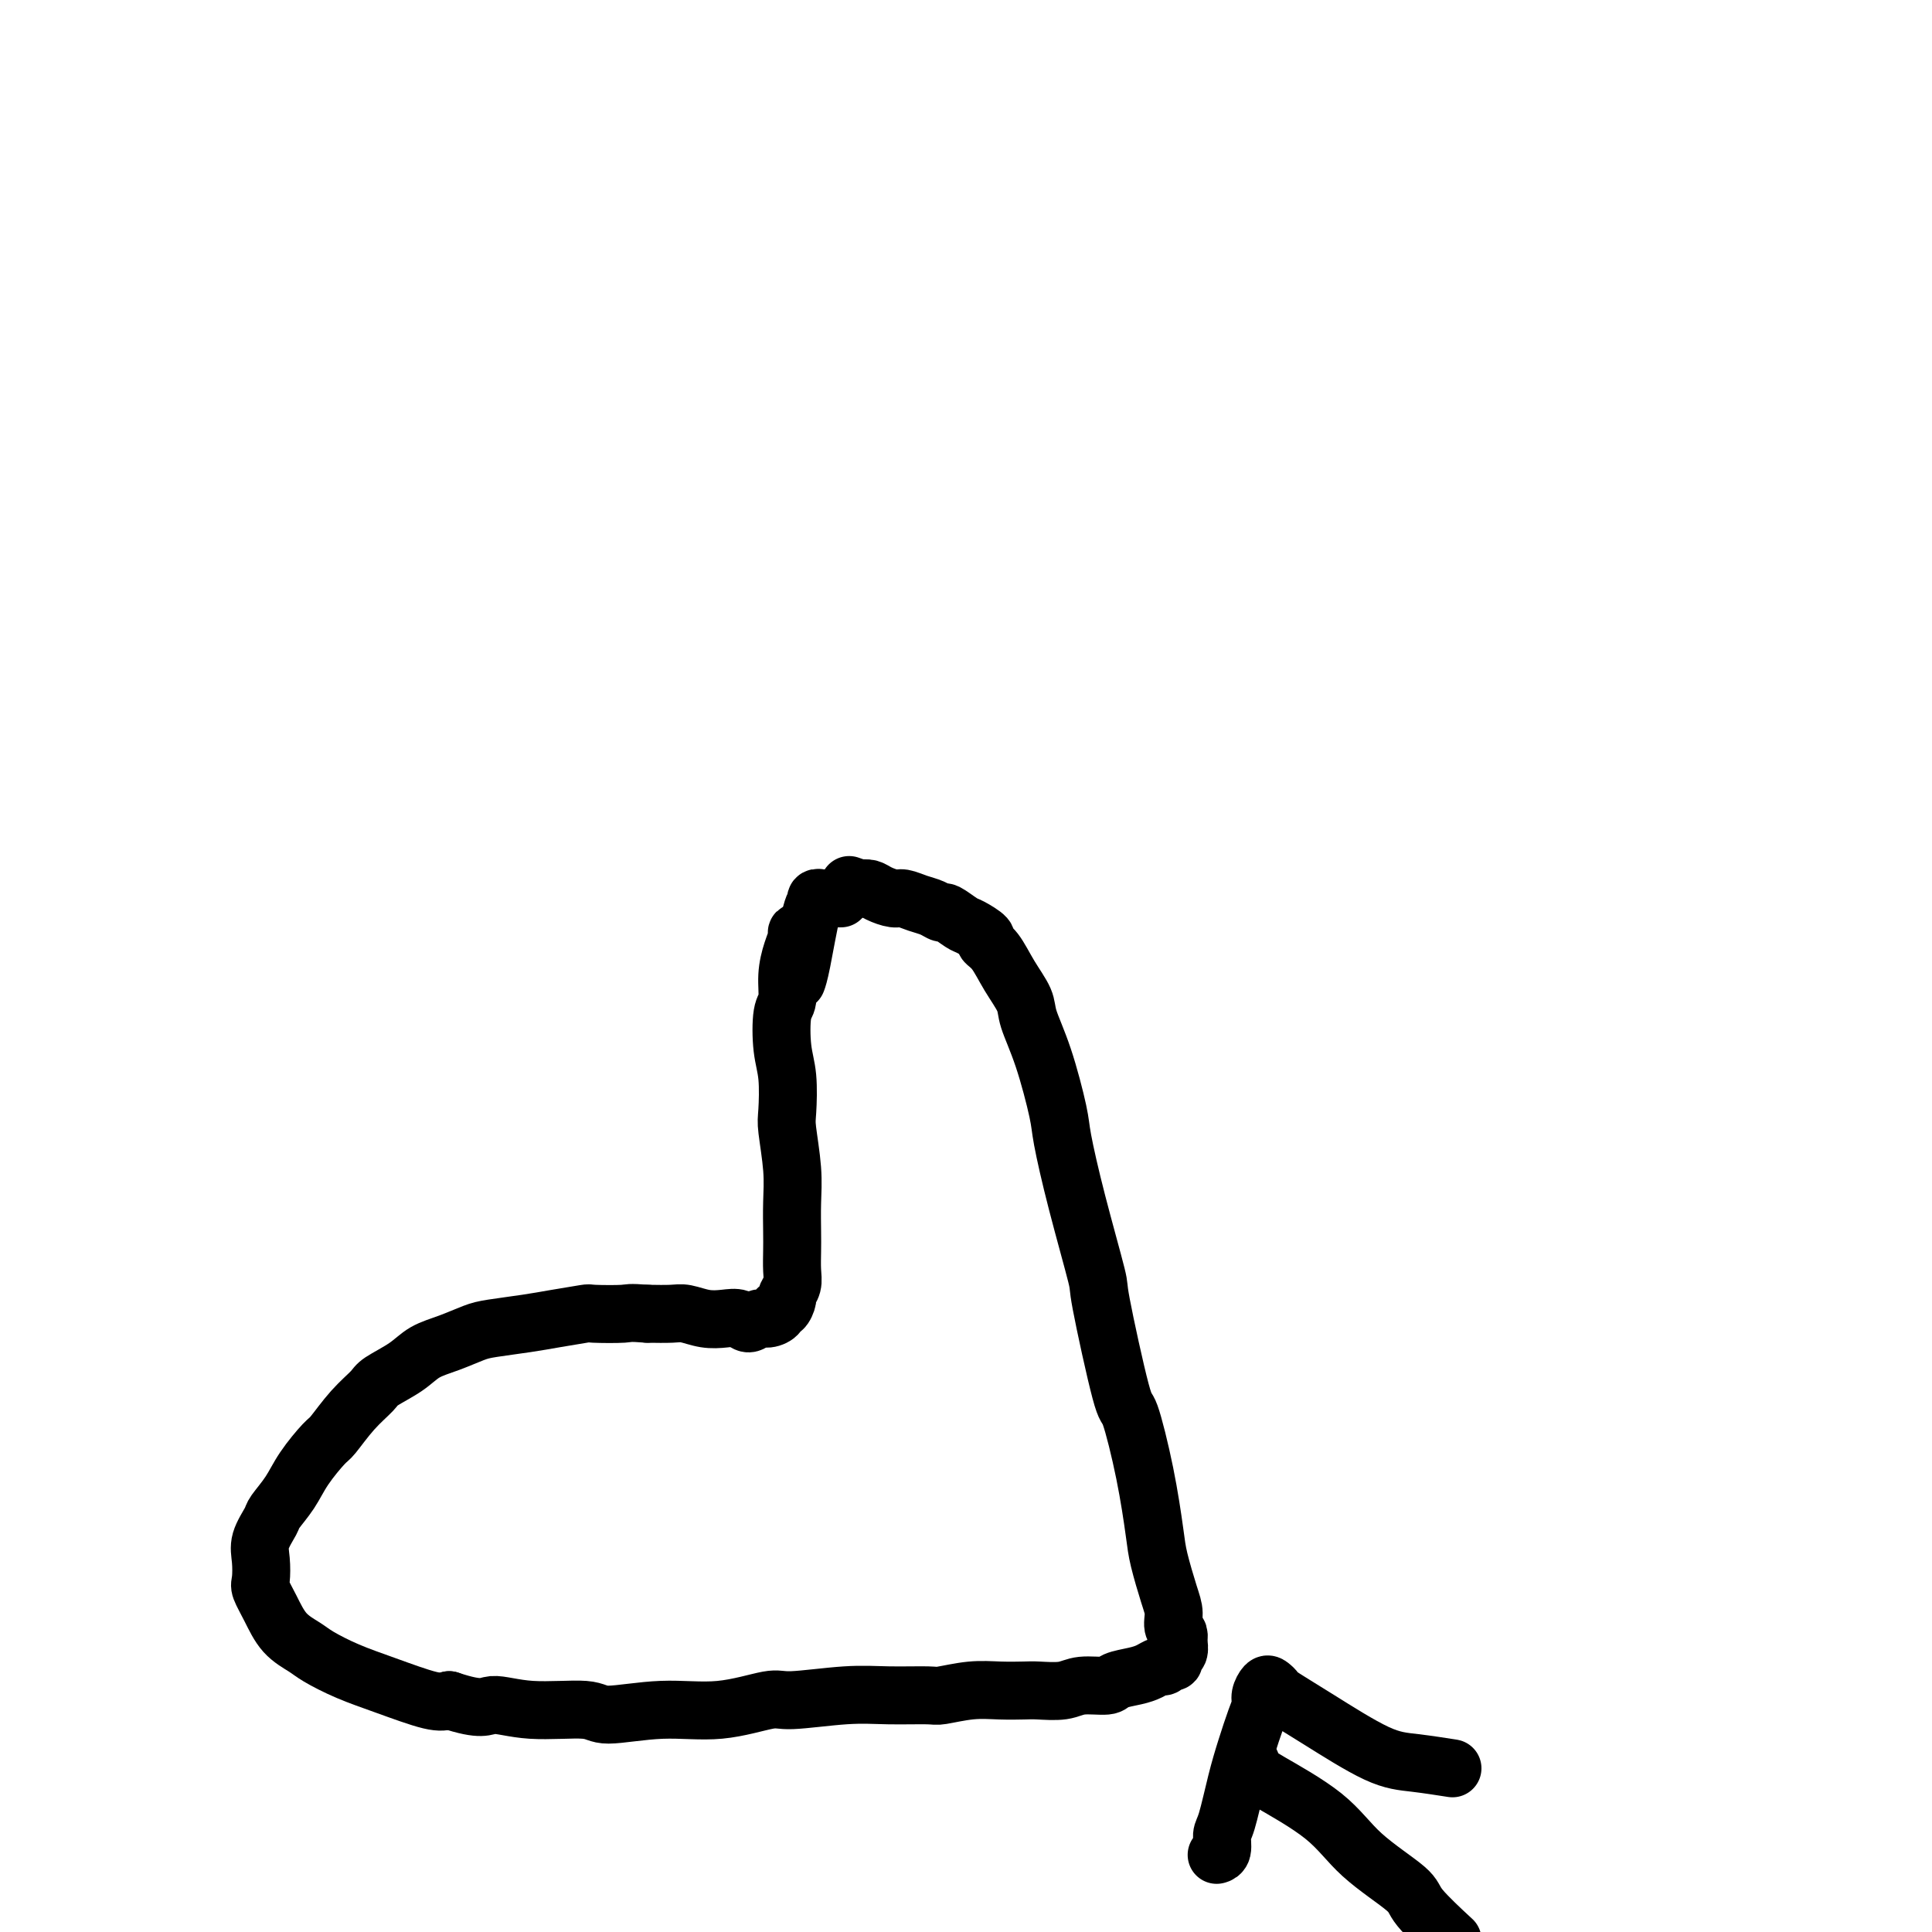
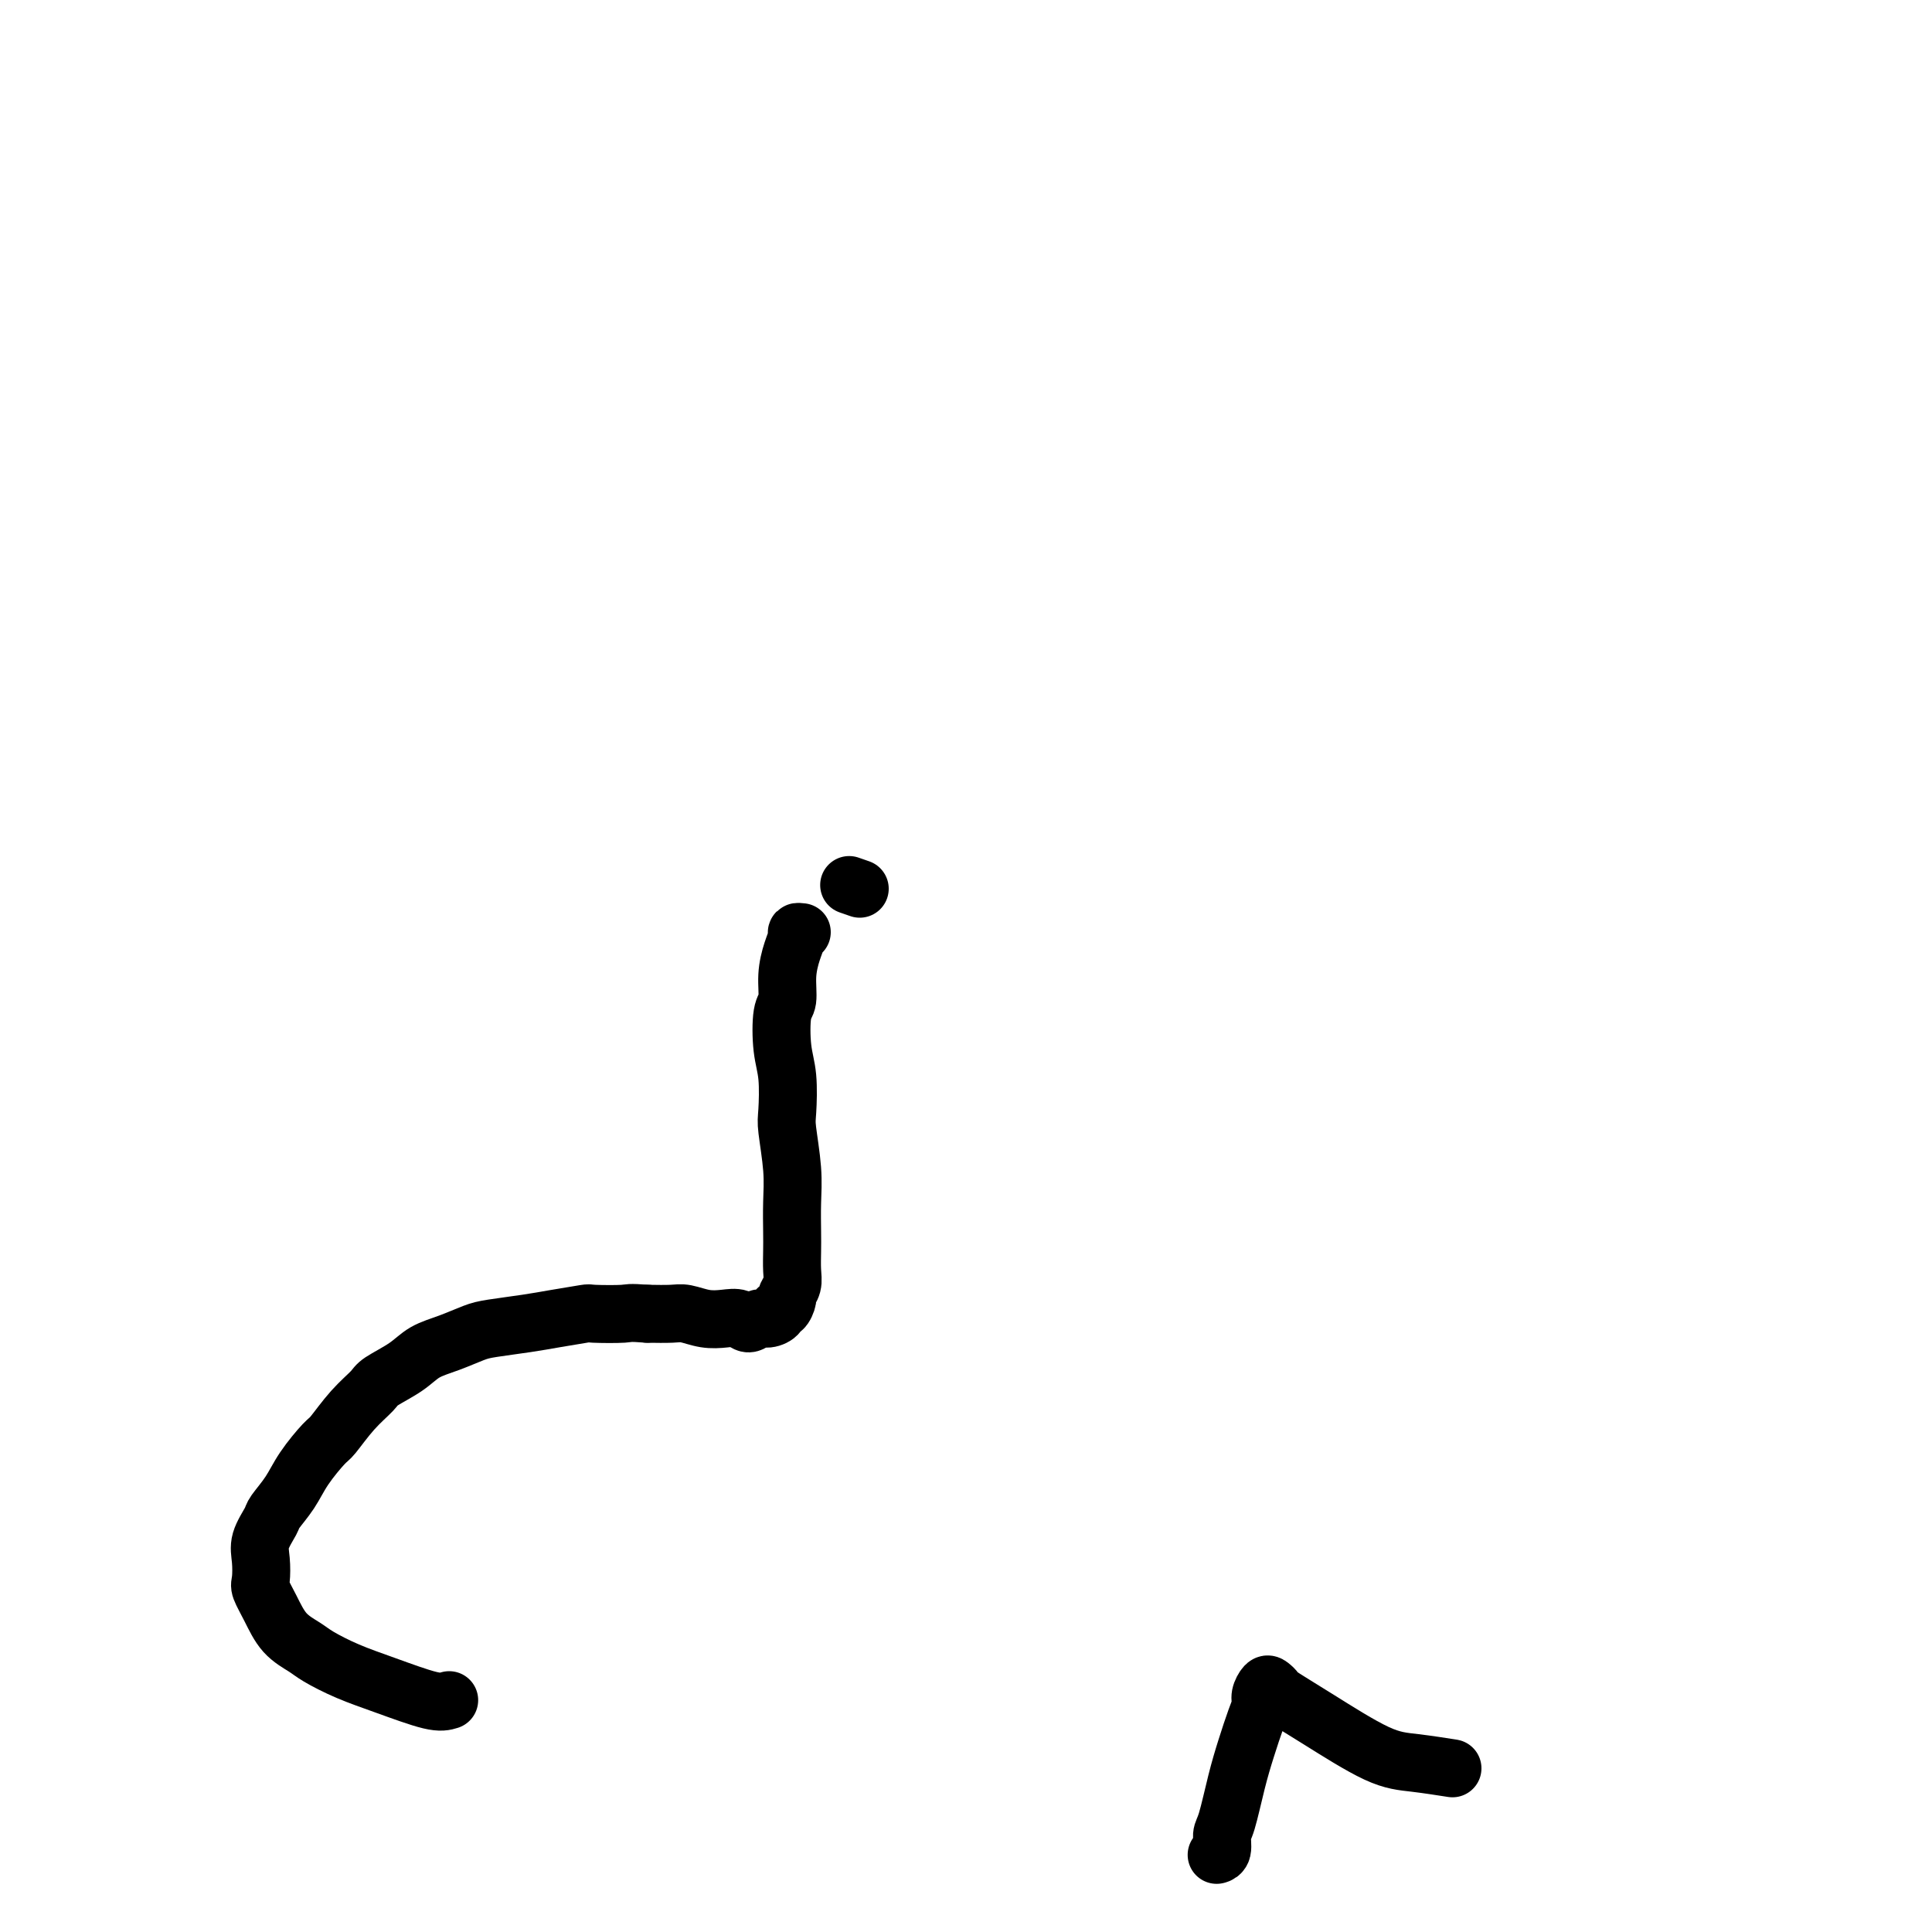
<svg xmlns="http://www.w3.org/2000/svg" viewBox="0 0 400 400" version="1.1">
  <g fill="none" stroke="#000000" stroke-width="12" stroke-linecap="round" stroke-linejoin="round">
    <path d="M166,193c-0.444,-0.053 -0.889,-0.106 -1,0c-0.111,0.106 0.110,0.370 0,1c-0.110,0.630 -0.552,1.627 -1,3c-0.448,1.373 -0.901,3.123 -1,5c-0.099,1.877 0.156,3.882 0,5c-0.156,1.118 -0.722,1.348 -1,3c-0.278,1.652 -0.267,4.726 0,7c0.267,2.274 0.789,3.747 1,6c0.211,2.253 0.109,5.285 0,7c-0.109,1.715 -0.225,2.114 0,4c0.225,1.886 0.792,5.260 1,8c0.208,2.740 0.057,4.845 0,7c-0.057,2.155 -0.019,4.360 0,6c0.019,1.640 0.020,2.714 0,4c-0.020,1.286 -0.061,2.783 0,4c0.061,1.217 0.222,2.154 0,3c-0.222,0.846 -0.828,1.603 -1,2c-0.172,0.397 0.092,0.436 0,1c-0.092,0.564 -0.538,1.652 -1,2c-0.462,0.348 -0.939,-0.046 -1,0c-0.061,0.046 0.294,0.530 0,1c-0.294,0.470 -1.236,0.924 -2,1c-0.764,0.076 -1.351,-0.227 -2,0c-0.649,0.227 -1.360,0.985 -2,1c-0.640,0.015 -1.208,-0.714 -2,-1c-0.792,-0.286 -1.806,-0.129 -3,0c-1.194,0.129 -2.567,0.230 -4,0c-1.433,-0.230 -2.924,-0.793 -4,-1c-1.076,-0.207 -1.736,-0.059 -3,0c-1.264,0.059 -3.132,0.030 -5,0" />
    <path d="M134,272c-4.029,-0.313 -3.600,-0.095 -5,0c-1.400,0.095 -4.629,0.067 -6,0c-1.371,-0.067 -0.882,-0.174 -2,0c-1.118,0.174 -3.841,0.627 -6,1c-2.159,0.373 -3.754,0.665 -6,1c-2.246,0.335 -5.144,0.711 -7,1c-1.856,0.289 -2.669,0.490 -4,1c-1.331,0.510 -3.181,1.329 -5,2c-1.819,0.671 -3.609,1.195 -5,2c-1.391,0.805 -2.383,1.890 -4,3c-1.617,1.110 -3.859,2.245 -5,3c-1.141,0.755 -1.180,1.131 -2,2c-0.820,0.869 -2.420,2.230 -4,4c-1.580,1.770 -3.138,3.949 -4,5c-0.862,1.051 -1.028,0.976 -2,2c-0.972,1.024 -2.751,3.148 -4,5c-1.249,1.852 -1.967,3.432 -3,5c-1.033,1.568 -2.382,3.124 -3,4c-0.618,0.876 -0.507,1.073 -1,2c-0.493,0.927 -1.591,2.585 -2,4c-0.409,1.415 -0.130,2.588 0,4c0.130,1.412 0.111,3.064 0,4c-0.111,0.936 -0.314,1.156 0,2c0.314,0.844 1.144,2.312 2,4c0.856,1.688 1.736,3.595 3,5c1.264,1.405 2.912,2.307 4,3c1.088,0.693 1.618,1.177 3,2c1.382,0.823 3.618,1.983 6,3c2.382,1.017 4.911,1.889 8,3c3.089,1.111 6.740,2.460 9,3c2.260,0.540 3.130,0.270 4,0" />
-     <path d="M93,352c6.980,2.326 7.429,1.141 9,1c1.571,-0.141 4.263,0.763 8,1c3.737,0.237 8.517,-0.193 11,0c2.483,0.193 2.667,1.009 5,1c2.333,-0.009 6.813,-0.843 11,-1c4.187,-0.157 8.079,0.365 12,0c3.921,-0.365 7.870,-1.615 10,-2c2.130,-0.385 2.440,0.094 5,0c2.560,-0.094 7.369,-0.761 11,-1c3.631,-0.239 6.083,-0.050 9,0c2.917,0.050 6.297,-0.039 8,0c1.703,0.039 1.727,0.206 3,0c1.273,-0.206 3.793,-0.786 6,-1c2.207,-0.214 4.101,-0.061 6,0c1.899,0.061 3.805,0.031 5,0c1.195,-0.031 1.680,-0.064 3,0c1.320,0.064 3.477,0.224 5,0c1.523,-0.224 2.414,-0.833 4,-1c1.586,-0.167 3.868,0.109 5,0c1.132,-0.109 1.115,-0.603 2,-1c0.885,-0.397 2.672,-0.699 4,-1c1.328,-0.301 2.197,-0.603 3,-1c0.803,-0.397 1.540,-0.890 2,-1c0.460,-0.110 0.644,0.163 1,0c0.356,-0.163 0.884,-0.764 1,-1c0.116,-0.236 -0.179,-0.108 0,0c0.179,0.108 0.833,0.198 1,0c0.167,-0.198 -0.151,-0.682 0,-1c0.151,-0.318 0.771,-0.470 1,-1c0.229,-0.530 0.065,-1.437 0,-2c-0.065,-0.563 -0.033,-0.781 0,-1" />
-     <path d="M244,339c0.229,-1.238 -0.698,-1.333 -1,-2c-0.302,-0.667 0.019,-1.907 0,-3c-0.019,-1.093 -0.380,-2.039 -1,-4c-0.620,-1.961 -1.501,-4.936 -2,-7c-0.499,-2.064 -0.618,-3.217 -1,-6c-0.382,-2.783 -1.027,-7.197 -2,-12c-0.973,-4.803 -2.273,-9.997 -3,-12c-0.727,-2.003 -0.881,-0.816 -2,-5c-1.119,-4.184 -3.201,-13.740 -4,-18c-0.799,-4.260 -0.313,-3.224 -1,-6c-0.687,-2.776 -2.545,-9.362 -4,-15c-1.455,-5.638 -2.507,-10.327 -3,-13c-0.493,-2.673 -0.428,-3.329 -1,-6c-0.572,-2.671 -1.780,-7.356 -3,-11c-1.220,-3.644 -2.451,-6.248 -3,-8c-0.549,-1.752 -0.418,-2.653 -1,-4c-0.582,-1.347 -1.879,-3.138 -3,-5c-1.121,-1.862 -2.067,-3.793 -3,-5c-0.933,-1.207 -1.854,-1.690 -2,-2c-0.146,-0.310 0.484,-0.446 0,-1c-0.484,-0.554 -2.082,-1.524 -3,-2c-0.918,-0.476 -1.155,-0.456 -2,-1c-0.845,-0.544 -2.299,-1.652 -3,-2c-0.701,-0.348 -0.648,0.065 -1,0c-0.352,-0.065 -1.109,-0.609 -2,-1c-0.891,-0.391 -1.915,-0.630 -3,-1c-1.085,-0.370 -2.230,-0.870 -3,-1c-0.770,-0.130 -1.165,0.109 -2,0c-0.835,-0.109 -2.109,-0.568 -3,-1c-0.891,-0.432 -1.397,-0.838 -2,-1c-0.603,-0.162 -1.301,-0.081 -2,0" />
    <path d="M178,184c-3.833,-1.333 -1.917,-0.667 0,0" />
-     <path d="M259,365c-0.099,0.327 -0.199,0.654 0,1c0.199,0.346 0.695,0.712 1,1c0.305,0.288 0.419,0.499 3,2c2.581,1.501 7.628,4.291 11,7c3.372,2.709 5.069,5.336 8,8c2.931,2.664 7.095,5.363 9,7c1.905,1.637 1.551,2.210 3,4c1.449,1.790 4.700,4.797 6,6c1.300,1.203 0.650,0.601 0,0" />
    <path d="M252,384c0.032,-0.009 0.063,-0.017 0,0c-0.063,0.017 -0.221,0.061 0,0c0.221,-0.061 0.822,-0.226 1,-1c0.178,-0.774 -0.065,-2.157 0,-3c0.065,-0.843 0.438,-1.146 1,-3c0.562,-1.854 1.313,-5.259 2,-8c0.687,-2.741 1.312,-4.819 2,-7c0.688,-2.181 1.441,-4.466 2,-6c0.559,-1.534 0.924,-2.316 1,-3c0.076,-0.684 -0.139,-1.269 0,-2c0.139,-0.731 0.631,-1.609 1,-2c0.369,-0.391 0.614,-0.294 1,0c0.386,0.294 0.914,0.785 1,1c0.086,0.215 -0.270,0.152 1,1c1.270,0.848 4.166,2.606 8,5c3.834,2.394 8.605,5.425 12,7c3.395,1.575 5.414,1.693 8,2c2.586,0.307 5.739,0.802 7,1c1.261,0.198 0.631,0.099 0,0" />
-     <path d="M174,186c0.089,-0.000 0.177,-0.000 0,0c-0.177,0.000 -0.621,0.000 -1,0c-0.379,-0.000 -0.694,-0.001 -1,0c-0.306,0.001 -0.603,0.004 -1,0c-0.397,-0.004 -0.893,-0.017 -1,0c-0.107,0.017 0.175,0.063 0,0c-0.175,-0.063 -0.807,-0.234 -1,0c-0.193,0.234 0.053,0.872 0,1c-0.053,0.128 -0.406,-0.254 -1,2c-0.594,2.254 -1.429,7.145 -2,10c-0.571,2.855 -0.877,3.673 -1,4c-0.123,0.327 -0.061,0.164 0,0" />
  </g>
</svg>